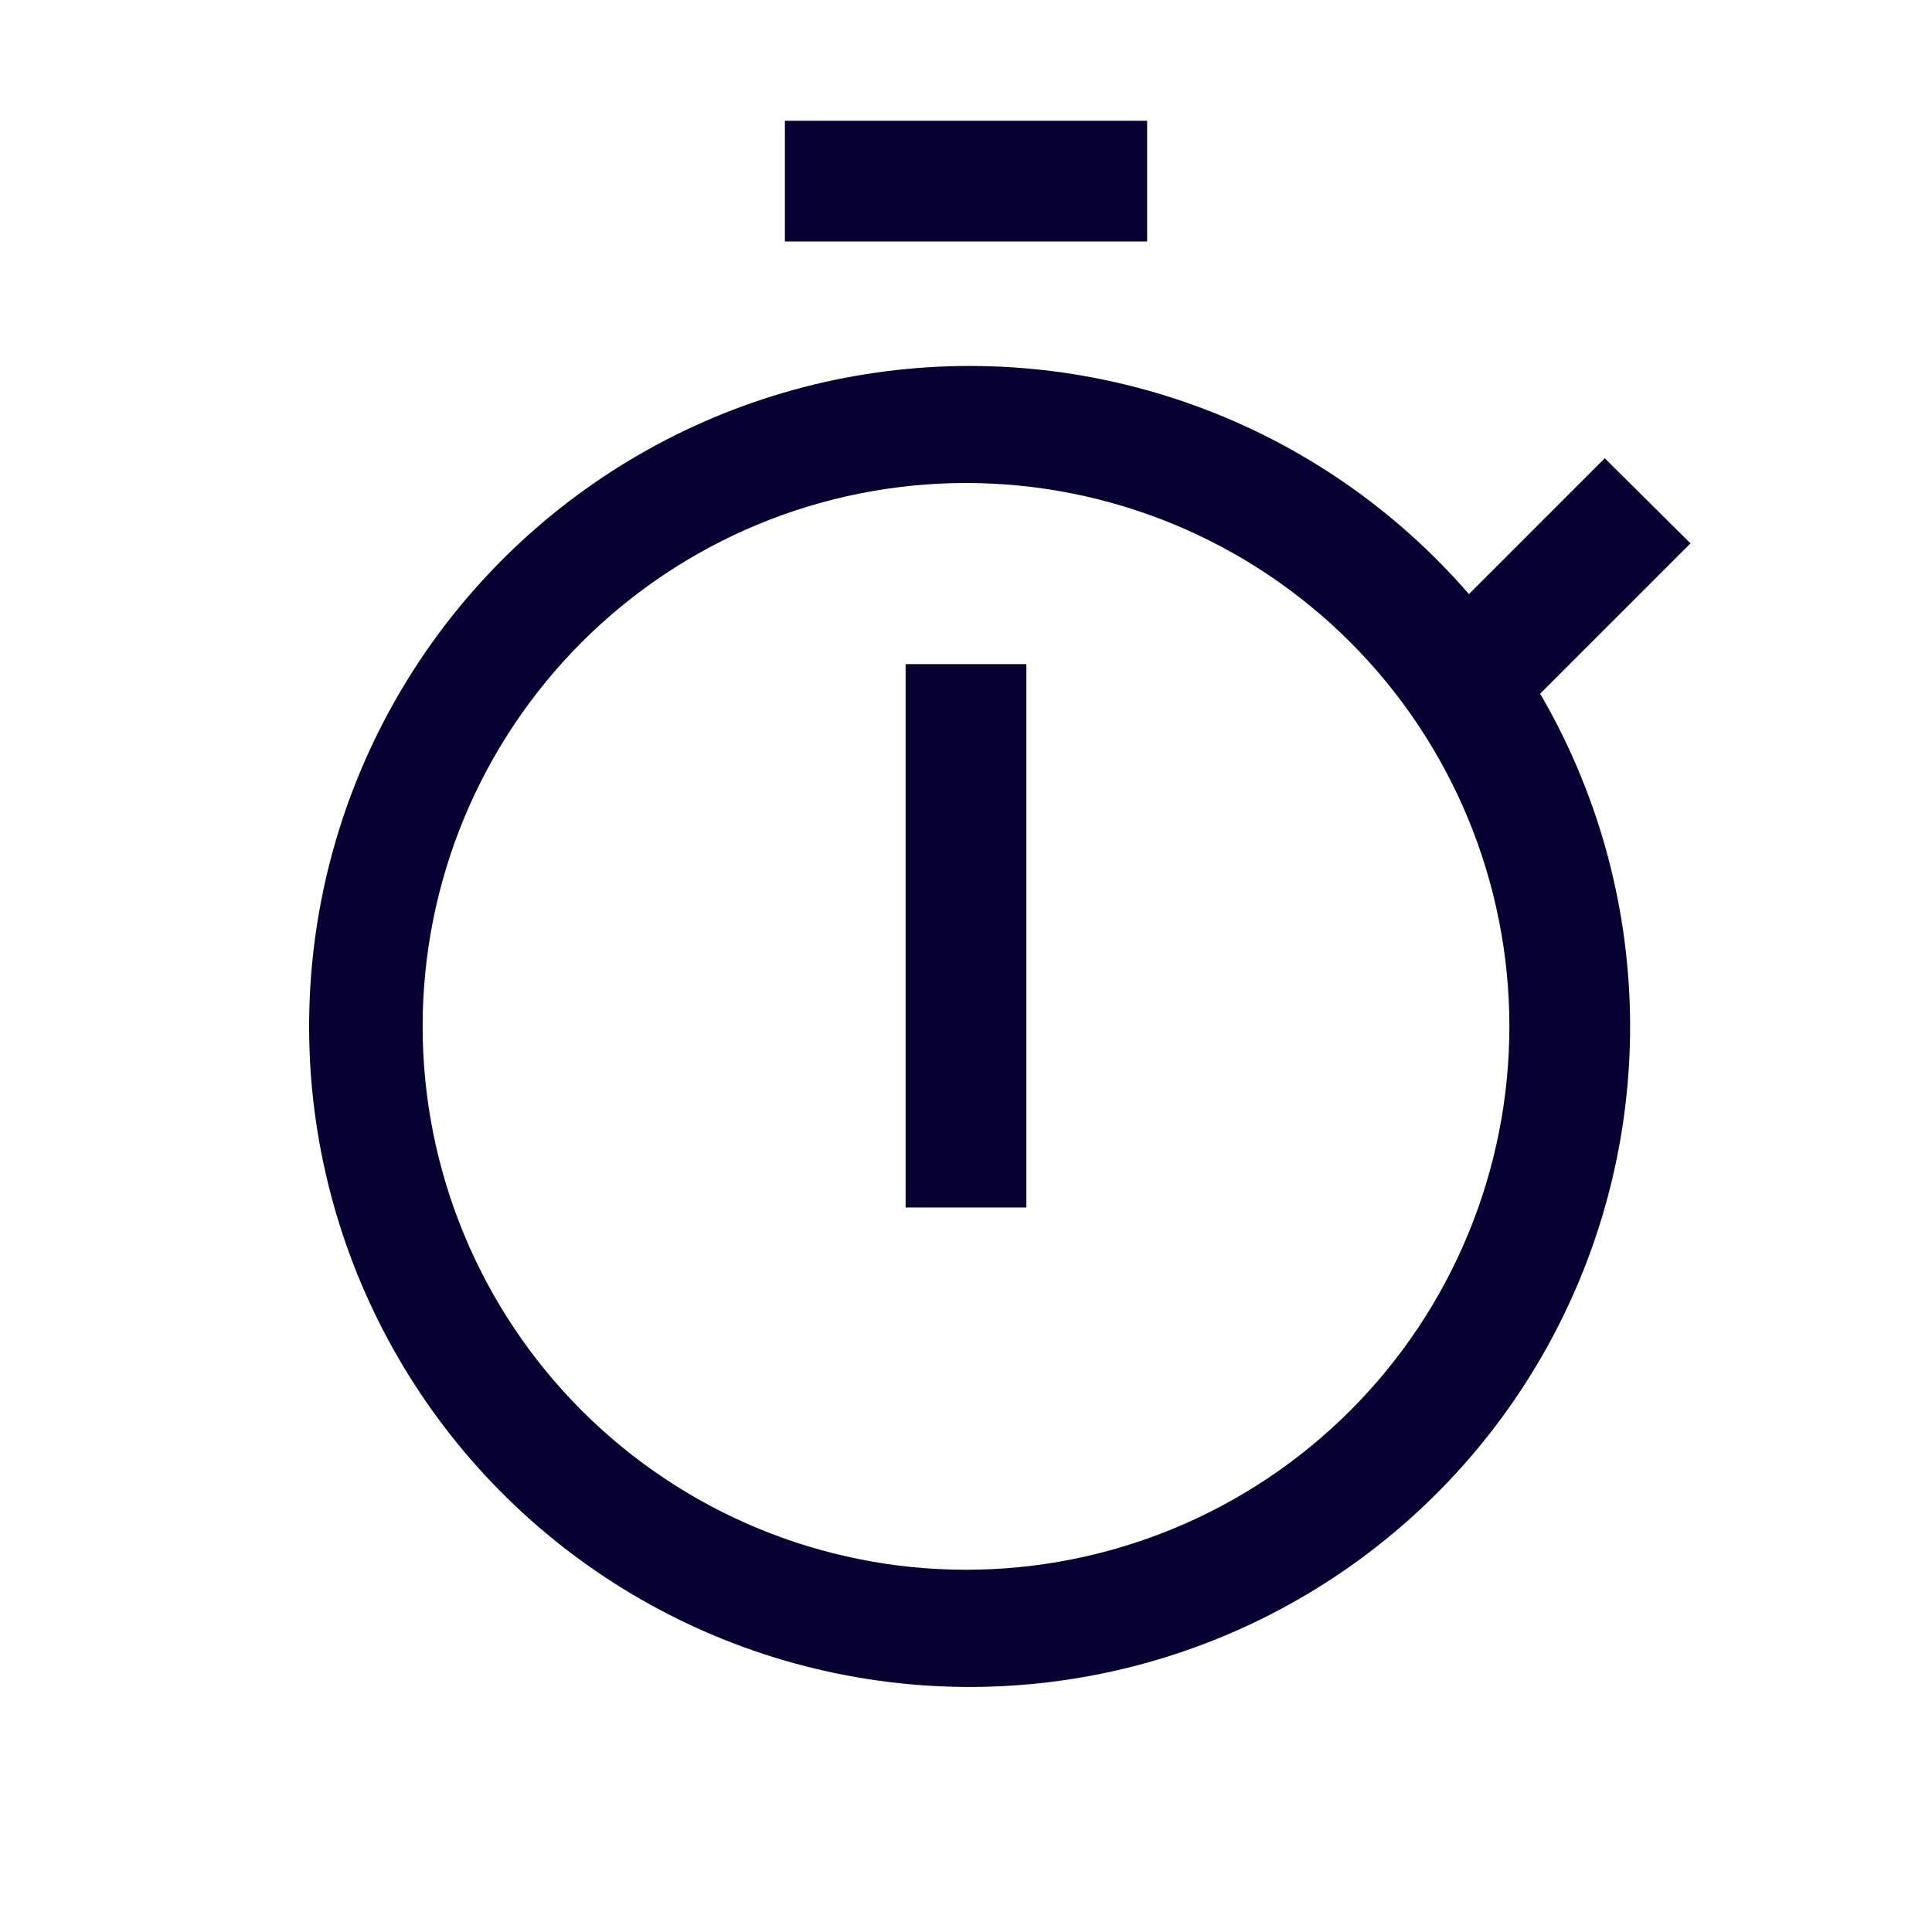
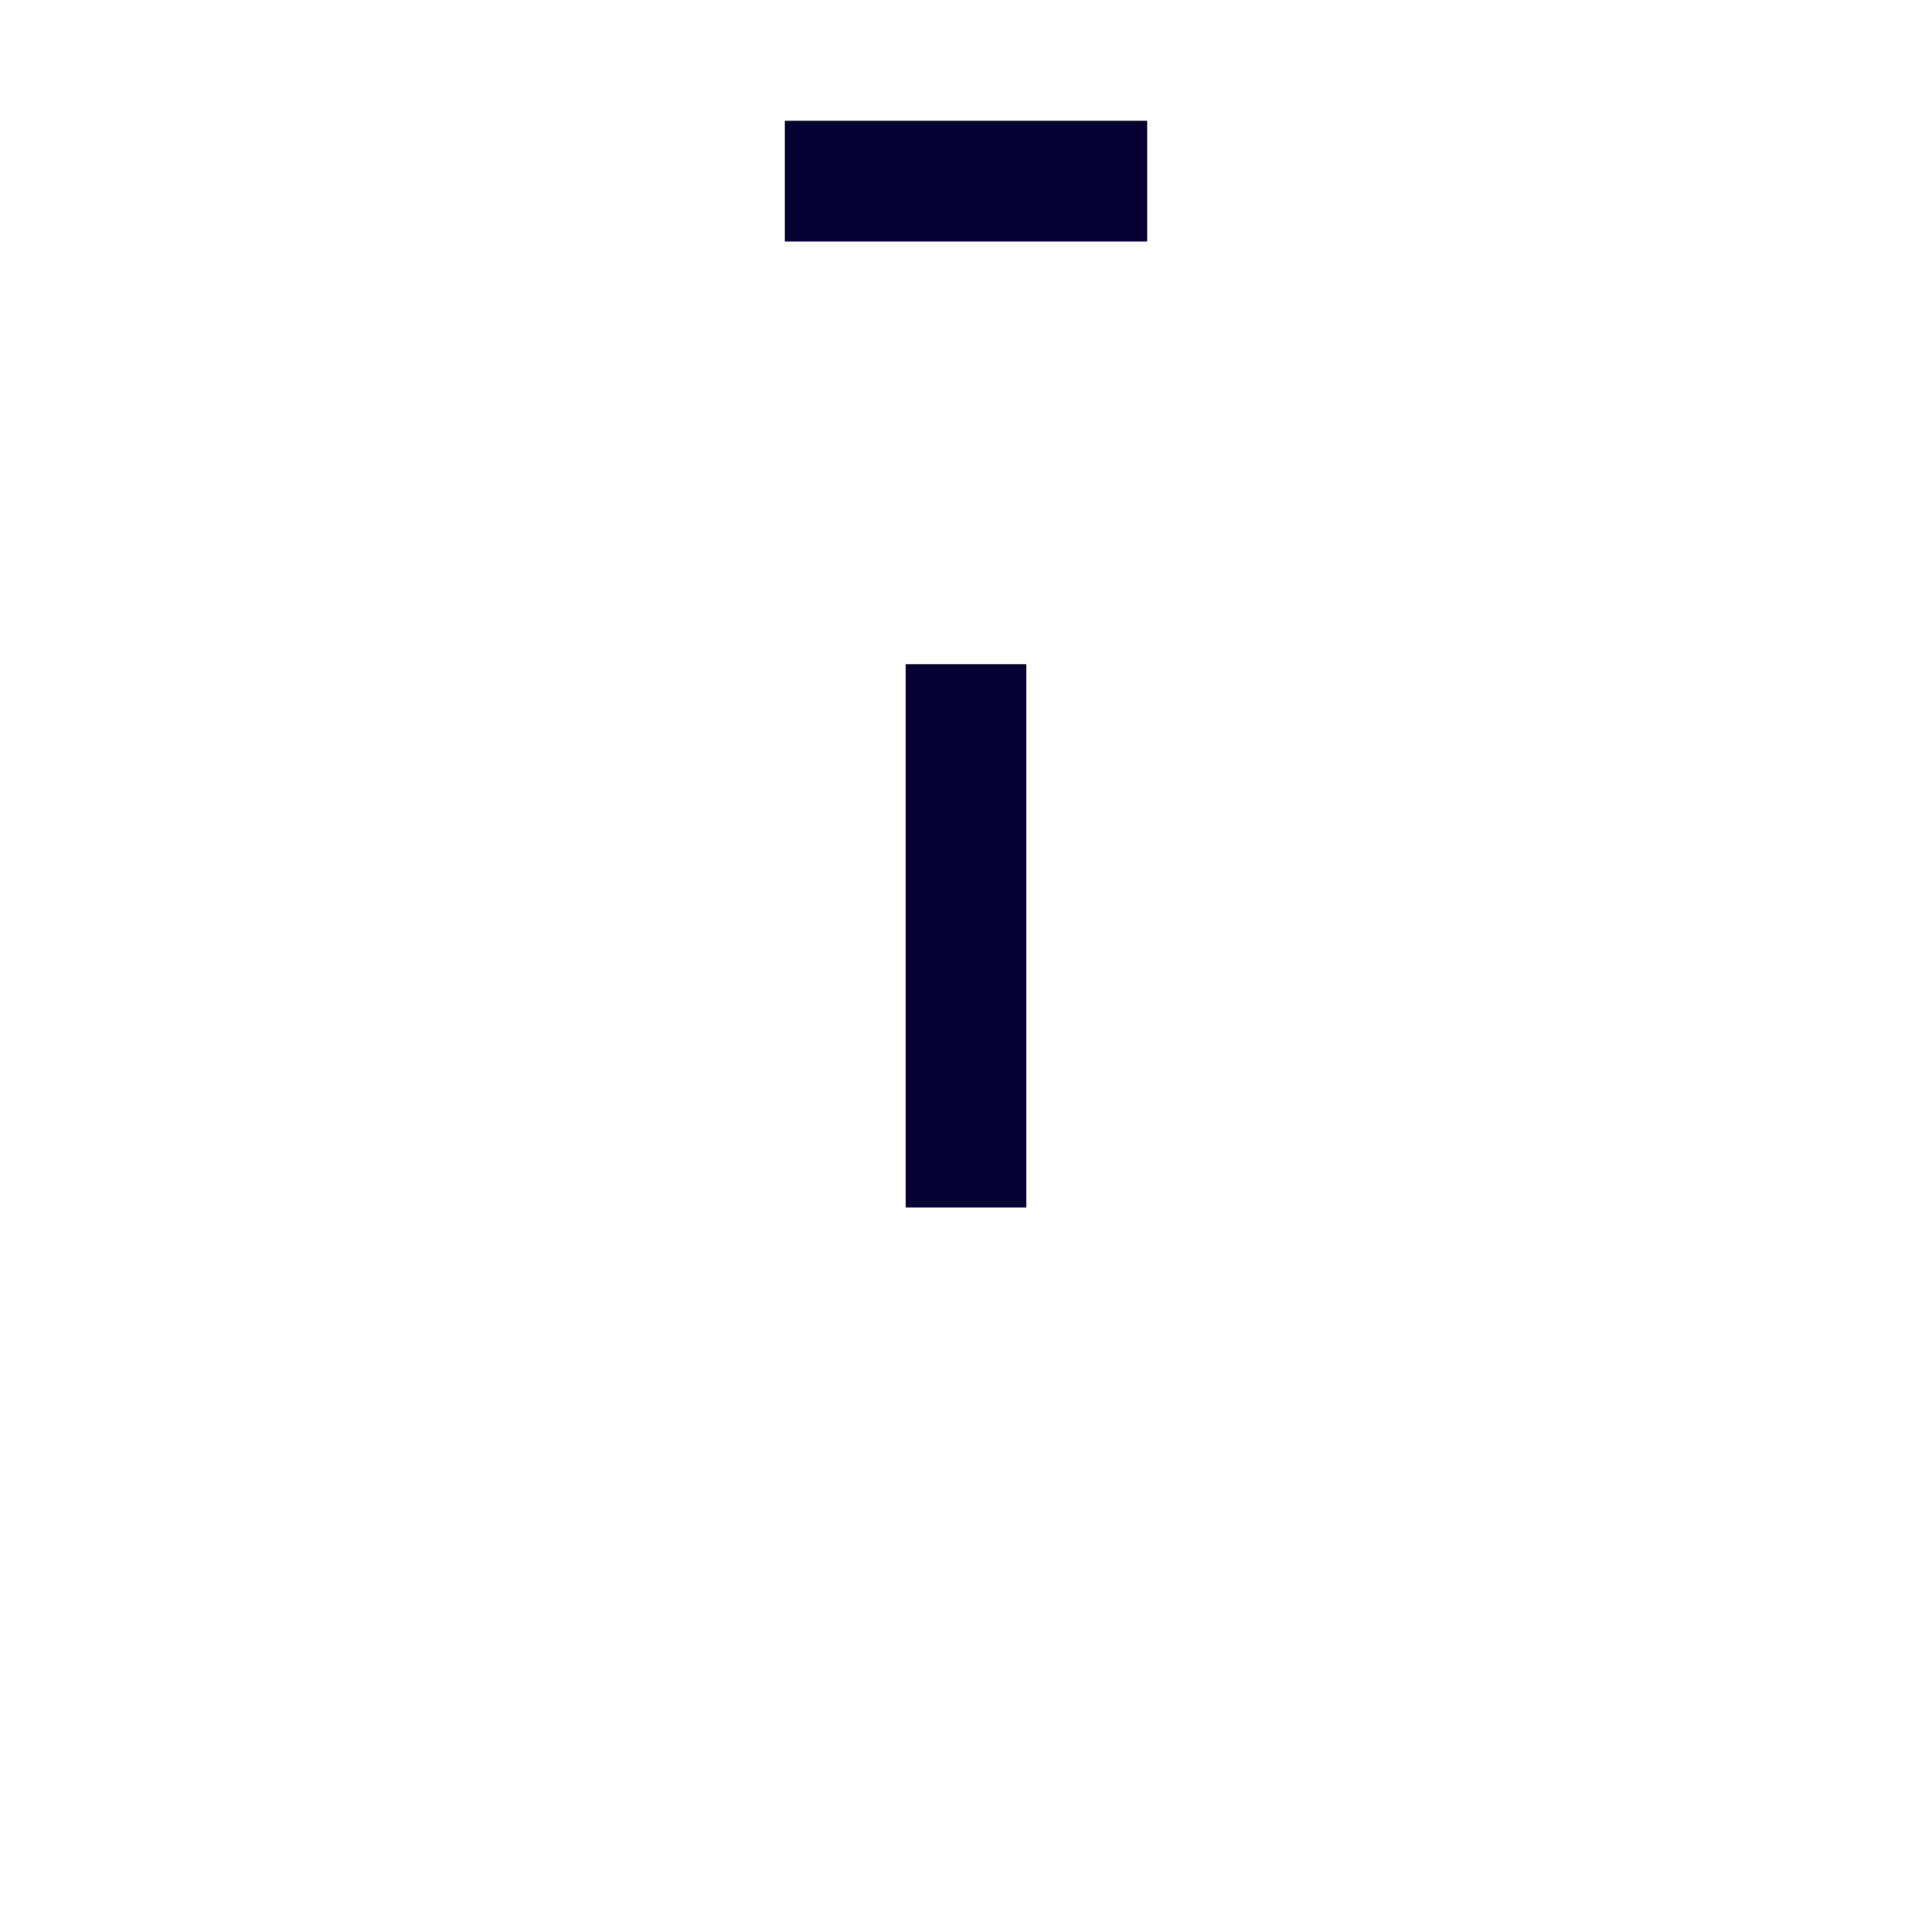
<svg xmlns="http://www.w3.org/2000/svg" width="500" zoomAndPan="magnify" viewBox="0 0 375 375" height="500" preserveAspectRatio="xMidYMid meet" version="1.0">
  <path fill="#070033" d="M 175.781 128.906 L 199.219 128.906 L 199.219 234.375 L 175.781 234.375 Z M 152.344 23.438 L 222.656 23.438 L 222.656 46.875 L 152.344 46.875 Z M 152.344 23.438 " fill-opacity="1" fill-rule="nonzero" />
-   <path fill="#070033" d="M 328.125 105.469 L 311.484 88.945 L 285.117 115.312 C 283.34 113.262 281.5 111.266 279.594 109.332 C 277.691 107.395 275.727 105.52 273.703 103.711 C 271.68 101.898 269.602 100.156 267.469 98.477 C 265.336 96.797 263.148 95.188 260.914 93.648 C 258.676 92.109 256.395 90.641 254.062 89.246 C 251.734 87.852 249.363 86.531 246.949 85.285 C 244.535 84.043 242.086 82.875 239.598 81.785 C 237.113 80.699 234.594 79.691 232.039 78.762 C 229.488 77.832 226.91 76.984 224.305 76.223 C 221.699 75.457 219.074 74.777 216.426 74.18 C 213.777 73.582 211.109 73.066 208.43 72.637 C 205.75 72.211 203.055 71.867 200.352 71.609 C 197.652 71.352 194.941 71.18 192.227 71.098 C 189.516 71.012 186.801 71.012 184.086 71.098 C 181.371 71.188 178.664 71.359 175.961 71.617 C 173.258 71.879 170.566 72.223 167.887 72.652 C 165.207 73.082 162.539 73.598 159.891 74.195 C 157.246 74.797 154.617 75.48 152.012 76.246 C 149.406 77.012 146.832 77.859 144.281 78.789 C 141.73 79.719 139.211 80.73 136.723 81.82 C 134.234 82.91 131.785 84.078 129.375 85.324 C 126.961 86.57 124.59 87.891 122.262 89.289 C 119.934 90.684 117.652 92.152 115.418 93.695 C 113.18 95.238 110.996 96.848 108.863 98.527 C 106.73 100.207 104.656 101.953 102.633 103.766 C 100.609 105.578 98.648 107.453 96.746 109.391 C 94.844 111.328 93.004 113.324 91.227 115.375 C 89.449 117.43 87.742 119.539 86.102 121.699 C 84.457 123.863 82.887 126.074 81.383 128.336 C 79.883 130.602 78.453 132.906 77.102 135.262 C 75.746 137.613 74.465 140.008 73.262 142.441 C 72.059 144.875 70.938 147.348 69.891 149.852 C 68.844 152.355 67.879 154.895 66.992 157.461 C 66.109 160.027 65.309 162.621 64.586 165.238 C 63.867 167.855 63.23 170.496 62.68 173.152 C 62.125 175.812 61.66 178.484 61.277 181.172 C 60.895 183.859 60.598 186.559 60.387 189.266 C 60.176 191.973 60.051 194.684 60.012 197.398 C 59.973 200.113 60.02 202.828 60.152 205.539 C 60.285 208.25 60.504 210.957 60.809 213.652 C 61.117 216.352 61.508 219.035 61.98 221.711 C 62.457 224.383 63.02 227.039 63.664 229.676 C 64.309 232.312 65.035 234.93 65.848 237.52 C 66.656 240.109 67.551 242.672 68.523 245.207 C 69.496 247.742 70.551 250.246 71.684 252.711 C 72.816 255.18 74.023 257.609 75.312 260 C 76.598 262.391 77.961 264.738 79.395 267.043 C 80.832 269.348 82.34 271.602 83.918 273.812 C 85.5 276.02 87.148 278.176 88.863 280.281 C 90.578 282.383 92.359 284.43 94.207 286.422 C 96.055 288.414 97.961 290.344 99.93 292.211 C 101.902 294.082 103.926 295.887 106.012 297.629 C 108.094 299.367 110.23 301.043 112.422 302.645 C 114.613 304.25 116.852 305.785 119.137 307.246 C 121.426 308.711 123.758 310.098 126.133 311.414 C 128.508 312.727 130.926 313.965 133.379 315.125 C 135.832 316.289 138.32 317.371 140.844 318.371 C 143.367 319.375 145.922 320.297 148.504 321.137 C 151.086 321.98 153.691 322.738 156.32 323.41 C 158.949 324.086 161.598 324.68 164.266 325.184 C 166.934 325.691 169.613 326.113 172.309 326.449 C 175.004 326.785 177.707 327.039 180.414 327.203 C 183.125 327.367 185.84 327.445 188.555 327.438 C 191.27 327.43 193.98 327.336 196.691 327.156 C 199.398 326.977 202.102 326.711 204.793 326.359 C 207.484 326.008 210.164 325.574 212.828 325.051 C 215.492 324.527 218.137 323.922 220.766 323.234 C 223.391 322.543 225.992 321.773 228.57 320.918 C 231.148 320.062 233.695 319.125 236.211 318.109 C 238.73 317.094 241.211 315.996 243.66 314.82 C 246.109 313.648 248.516 312.395 250.883 311.07 C 253.254 309.742 255.578 308.34 257.855 306.863 C 260.137 305.391 262.367 303.844 264.547 302.227 C 266.73 300.609 268.855 298.926 270.93 297.172 C 273.004 295.422 275.023 293.605 276.98 291.723 C 278.938 289.844 280.836 287.902 282.672 285.902 C 284.508 283.902 286.277 281.844 287.98 279.73 C 289.688 277.617 291.324 275.453 292.891 273.234 C 294.457 271.02 295.953 268.754 297.375 266.441 C 298.801 264.129 300.148 261.773 301.422 259.375 C 302.695 256.977 303.891 254.543 305.012 252.066 C 306.129 249.594 307.168 247.086 308.129 244.547 C 309.09 242.008 309.965 239.438 310.762 236.844 C 311.559 234.246 312.273 231.629 312.902 228.988 C 313.531 226.348 314.078 223.688 314.539 221.012 C 315 218.336 315.379 215.648 315.668 212.949 C 315.957 210.25 316.164 207.543 316.281 204.832 C 316.398 202.117 316.434 199.406 316.379 196.691 C 316.324 193.977 316.184 191.266 315.957 188.559 C 315.73 185.855 315.418 183.156 315.023 180.473 C 314.625 177.785 314.145 175.117 313.574 172.461 C 313.008 169.805 312.359 167.172 311.625 164.555 C 310.891 161.941 310.074 159.355 309.172 156.793 C 308.273 154.23 307.297 151.699 306.234 149.199 C 305.176 146.699 304.039 144.234 302.82 141.809 C 301.605 139.379 300.312 136.992 298.945 134.648 Z M 187.5 304.688 C 185.773 304.688 184.051 304.645 182.324 304.559 C 180.602 304.477 178.879 304.348 177.164 304.18 C 175.445 304.012 173.73 303.801 172.023 303.547 C 170.316 303.293 168.617 302.996 166.926 302.66 C 165.23 302.324 163.547 301.945 161.875 301.527 C 160.199 301.105 158.535 300.648 156.883 300.145 C 155.23 299.645 153.594 299.105 151.969 298.523 C 150.344 297.941 148.734 297.32 147.141 296.66 C 145.543 296 143.965 295.301 142.406 294.562 C 140.848 293.824 139.305 293.047 137.781 292.234 C 136.262 291.422 134.758 290.57 133.277 289.684 C 131.797 288.793 130.34 287.871 128.906 286.914 C 127.469 285.953 126.059 284.961 124.672 283.934 C 123.285 282.902 121.926 281.844 120.59 280.746 C 119.258 279.652 117.949 278.523 116.672 277.367 C 115.391 276.207 114.145 275.016 112.922 273.797 C 111.703 272.574 110.512 271.324 109.352 270.047 C 108.195 268.77 107.066 267.461 105.973 266.129 C 104.875 264.793 103.816 263.434 102.785 262.047 C 101.758 260.66 100.766 259.25 99.805 257.812 C 98.848 256.379 97.922 254.922 97.035 253.441 C 96.148 251.961 95.297 250.457 94.484 248.938 C 93.672 247.414 92.895 245.871 92.156 244.312 C 91.418 242.754 90.719 241.176 90.059 239.578 C 89.398 237.984 88.777 236.375 88.195 234.75 C 87.613 233.125 87.074 231.488 86.574 229.836 C 86.07 228.184 85.613 226.52 85.191 224.844 C 84.773 223.172 84.395 221.488 84.059 219.793 C 83.723 218.102 83.426 216.402 83.172 214.695 C 82.918 212.988 82.707 211.273 82.539 209.555 C 82.371 207.84 82.242 206.117 82.16 204.395 C 82.074 202.668 82.031 200.945 82.031 199.219 C 82.031 197.492 82.074 195.77 82.16 194.043 C 82.242 192.32 82.371 190.598 82.539 188.883 C 82.707 187.164 82.918 185.449 83.172 183.742 C 83.426 182.035 83.723 180.336 84.059 178.645 C 84.395 176.949 84.773 175.266 85.191 173.594 C 85.613 171.918 86.07 170.254 86.574 168.602 C 87.074 166.949 87.613 165.312 88.195 163.688 C 88.777 162.062 89.398 160.453 90.059 158.859 C 90.719 157.262 91.418 155.684 92.156 154.125 C 92.895 152.566 93.672 151.023 94.484 149.5 C 95.297 147.98 96.148 146.477 97.035 144.996 C 97.922 143.516 98.848 142.059 99.805 140.625 C 100.766 139.188 101.758 137.777 102.785 136.391 C 103.816 135.004 104.875 133.645 105.973 132.309 C 107.066 130.977 108.195 129.668 109.352 128.391 C 110.512 127.109 111.703 125.863 112.922 124.641 C 114.145 123.422 115.391 122.23 116.672 121.07 C 117.949 119.914 119.258 118.785 120.59 117.691 C 121.926 116.594 123.285 115.535 124.672 114.504 C 126.059 113.477 127.469 112.484 128.906 111.523 C 130.34 110.566 131.797 109.641 133.277 108.754 C 134.758 107.867 136.262 107.016 137.781 106.203 C 139.305 105.391 140.848 104.613 142.406 103.875 C 143.965 103.137 145.543 102.438 147.141 101.777 C 148.734 101.117 150.344 100.496 151.969 99.914 C 153.594 99.332 155.23 98.793 156.883 98.293 C 158.535 97.789 160.199 97.332 161.875 96.91 C 163.547 96.492 165.23 96.113 166.926 95.777 C 168.617 95.441 170.316 95.145 172.023 94.891 C 173.73 94.637 175.445 94.426 177.164 94.258 C 178.879 94.09 180.602 93.961 182.324 93.879 C 184.051 93.793 185.773 93.75 187.5 93.75 C 189.227 93.75 190.949 93.793 192.676 93.879 C 194.398 93.961 196.121 94.09 197.836 94.258 C 199.555 94.426 201.27 94.637 202.977 94.891 C 204.684 95.145 206.383 95.441 208.074 95.777 C 209.77 96.113 211.453 96.492 213.125 96.91 C 214.801 97.332 216.465 97.789 218.117 98.293 C 219.77 98.793 221.406 99.332 223.031 99.914 C 224.656 100.496 226.266 101.117 227.859 101.777 C 229.457 102.438 231.035 103.137 232.594 103.875 C 234.152 104.613 235.695 105.391 237.219 106.203 C 238.738 107.016 240.242 107.867 241.723 108.754 C 243.203 109.641 244.66 110.566 246.094 111.523 C 247.531 112.484 248.941 113.477 250.328 114.504 C 251.715 115.535 253.074 116.594 254.41 117.691 C 255.742 118.785 257.051 119.914 258.328 121.07 C 259.605 122.23 260.855 123.422 262.078 124.641 C 263.297 125.863 264.488 127.109 265.648 128.391 C 266.805 129.668 267.934 130.977 269.027 132.309 C 270.125 133.645 271.184 135.004 272.215 136.391 C 273.242 137.777 274.234 139.188 275.195 140.625 C 276.152 142.059 277.074 143.516 277.965 144.996 C 278.852 146.477 279.703 147.98 280.516 149.5 C 281.328 151.023 282.105 152.566 282.844 154.125 C 283.582 155.684 284.281 157.262 284.941 158.859 C 285.602 160.453 286.223 162.062 286.805 163.688 C 287.387 165.312 287.926 166.949 288.426 168.602 C 288.93 170.254 289.387 171.918 289.809 173.594 C 290.227 175.266 290.605 176.949 290.941 178.645 C 291.277 180.336 291.574 182.035 291.828 183.742 C 292.082 185.449 292.293 187.164 292.461 188.883 C 292.629 190.598 292.758 192.32 292.84 194.043 C 292.926 195.77 292.969 197.492 292.969 199.219 C 292.969 200.945 292.926 202.668 292.84 204.395 C 292.758 206.117 292.629 207.84 292.461 209.555 C 292.293 211.273 292.082 212.988 291.828 214.695 C 291.574 216.402 291.277 218.102 290.941 219.793 C 290.605 221.488 290.227 223.172 289.809 224.844 C 289.387 226.52 288.93 228.184 288.426 229.836 C 287.926 231.488 287.387 233.125 286.805 234.75 C 286.223 236.375 285.602 237.984 284.941 239.578 C 284.281 241.176 283.582 242.754 282.844 244.312 C 282.105 245.871 281.328 247.414 280.516 248.938 C 279.703 250.457 278.852 251.961 277.965 253.441 C 277.074 254.922 276.152 256.379 275.195 257.812 C 274.234 259.25 273.242 260.66 272.215 262.047 C 271.184 263.434 270.125 264.793 269.027 266.129 C 267.934 267.461 266.805 268.77 265.648 270.047 C 264.488 271.324 263.297 272.574 262.078 273.797 C 260.855 275.016 259.605 276.207 258.328 277.367 C 257.051 278.523 255.742 279.652 254.41 280.746 C 253.074 281.844 251.715 282.902 250.328 283.934 C 248.941 284.961 247.531 285.953 246.094 286.914 C 244.66 287.871 243.203 288.793 241.723 289.684 C 240.242 290.57 238.738 291.422 237.219 292.234 C 235.695 293.047 234.152 293.824 232.594 294.562 C 231.035 295.301 229.457 296 227.859 296.66 C 226.266 297.32 224.656 297.941 223.031 298.523 C 221.406 299.105 219.77 299.645 218.117 300.145 C 216.465 300.648 214.801 301.105 213.125 301.527 C 211.453 301.945 209.77 302.324 208.074 302.66 C 206.383 302.996 204.684 303.293 202.977 303.547 C 201.27 303.801 199.555 304.012 197.836 304.18 C 196.121 304.348 194.398 304.477 192.676 304.559 C 190.949 304.645 189.227 304.688 187.5 304.688 Z M 187.5 304.688 " fill-opacity="1" fill-rule="nonzero" />
</svg>